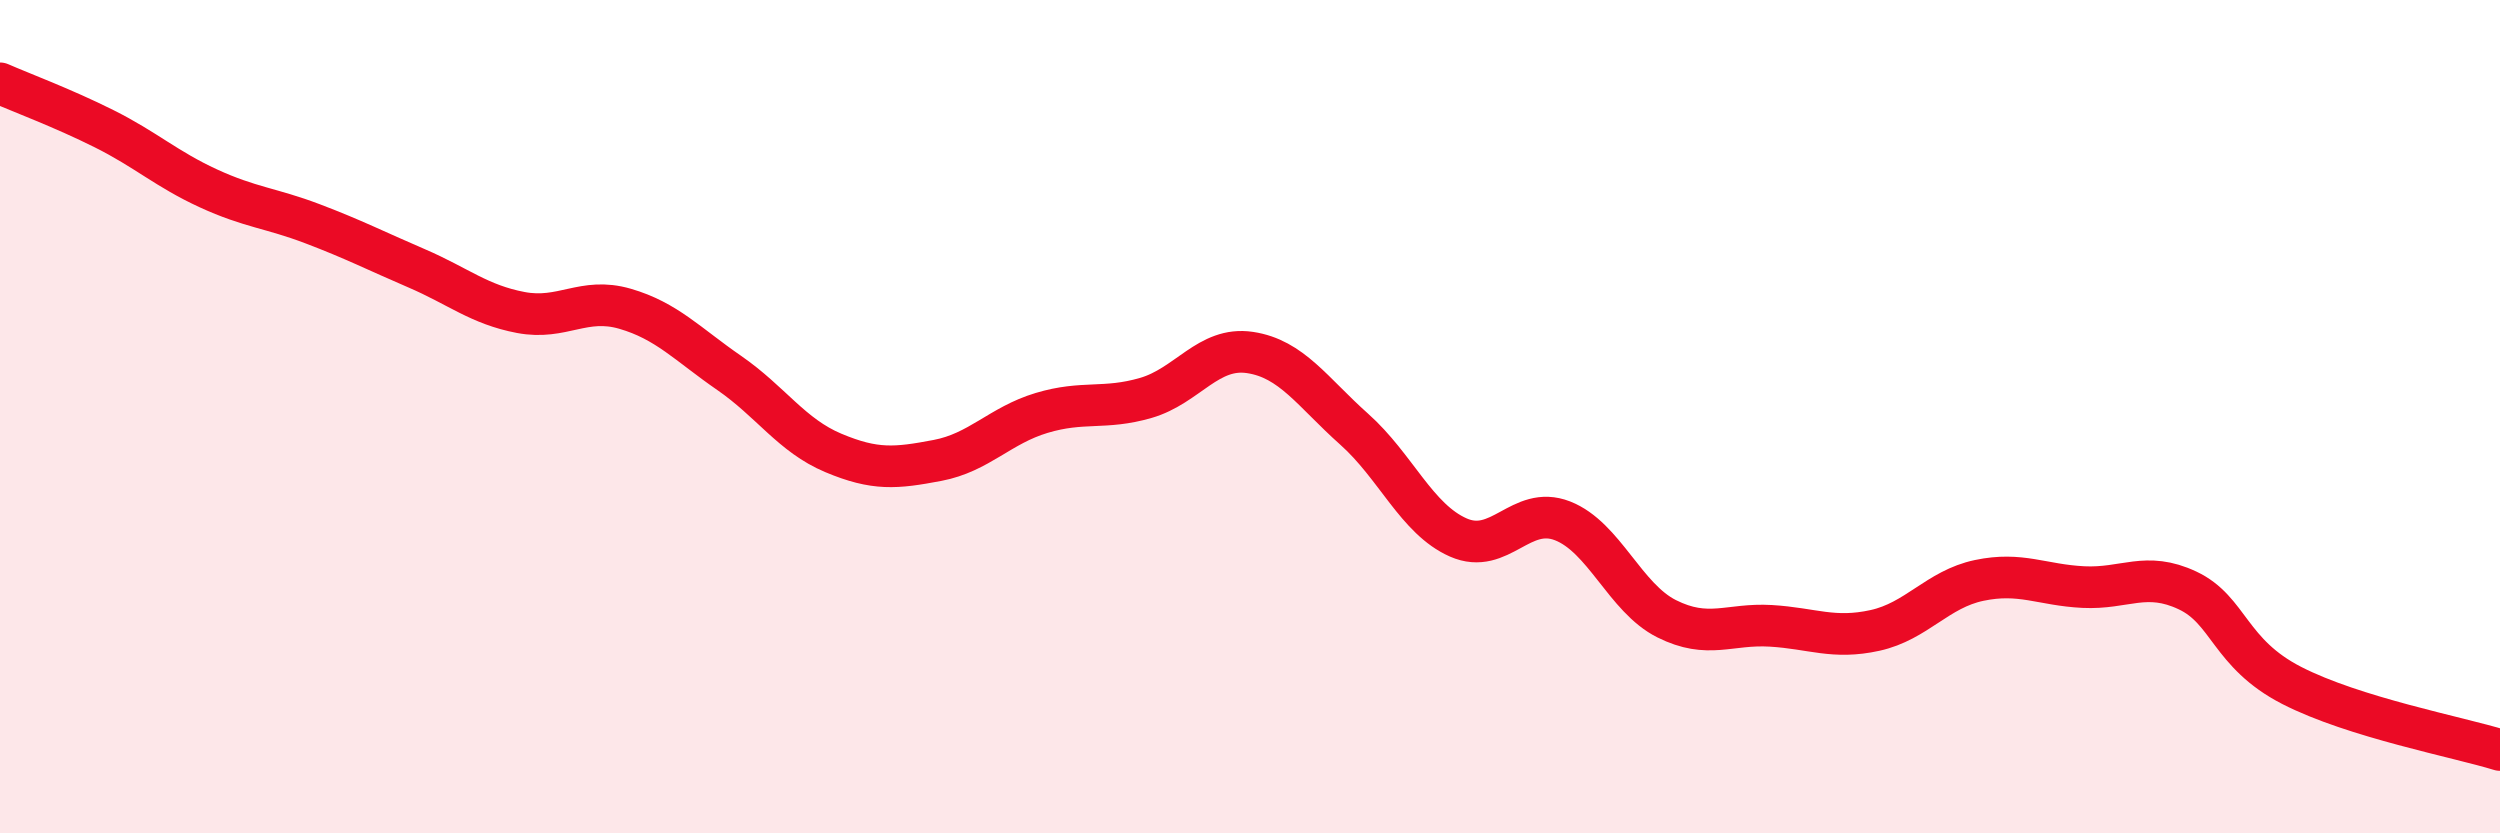
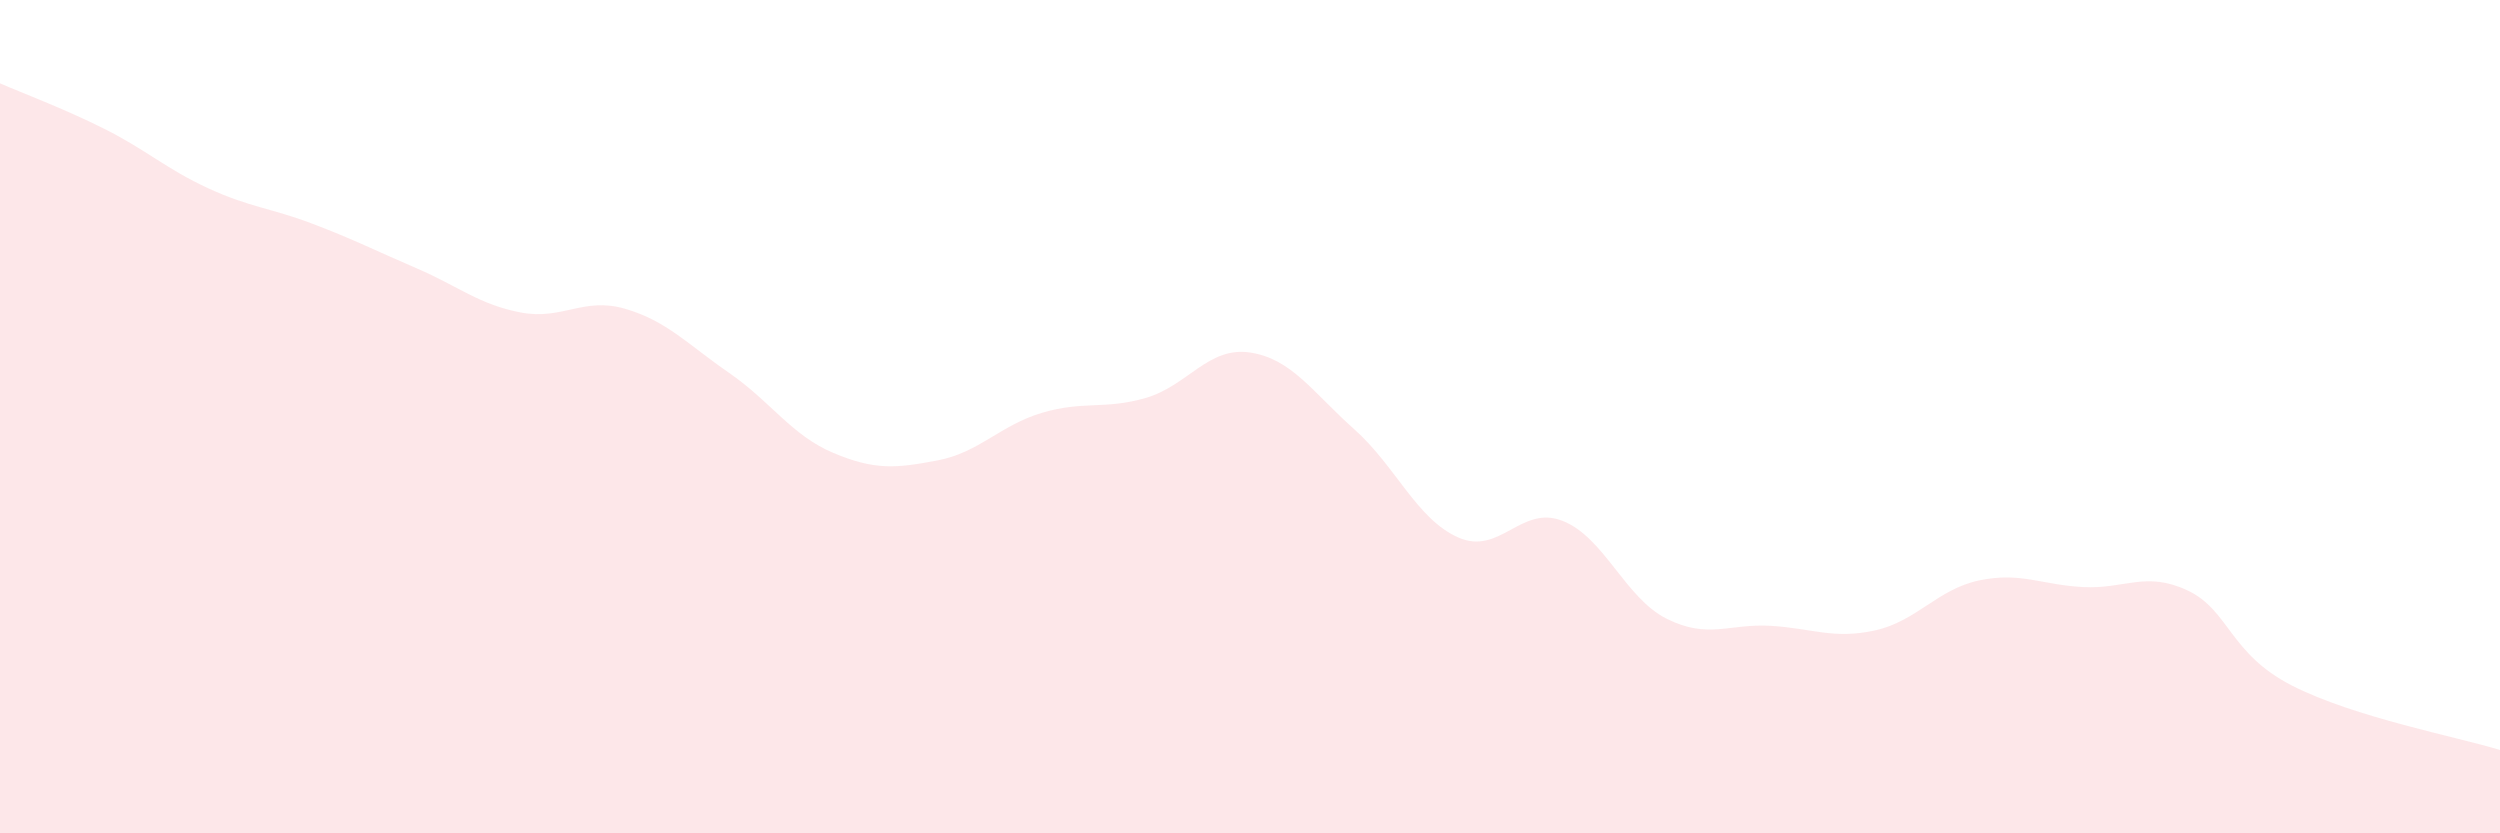
<svg xmlns="http://www.w3.org/2000/svg" width="60" height="20" viewBox="0 0 60 20">
  <path d="M 0,2 C 0.5,2.22 1.5,2.59 2.5,3.09 C 3.5,3.59 4,4.06 5,4.52 C 6,4.98 6.5,4.99 7.5,5.37 C 8.5,5.75 9,6.01 10,6.44 C 11,6.87 11.5,7.31 12.5,7.5 C 13.5,7.69 14,7.12 15,7.41 C 16,7.7 16.5,8.26 17.5,8.95 C 18.5,9.64 19,10.45 20,10.87 C 21,11.29 21.5,11.24 22.5,11.05 C 23.5,10.86 24,10.21 25,9.91 C 26,9.61 26.5,9.84 27.5,9.55 C 28.5,9.26 29,8.31 30,8.46 C 31,8.61 31.5,9.41 32.5,10.3 C 33.5,11.19 34,12.46 35,12.9 C 36,13.34 36.5,12.11 37.5,12.5 C 38.5,12.89 39,14.35 40,14.85 C 41,15.35 41.5,14.96 42.5,15.02 C 43.5,15.08 44,15.35 45,15.13 C 46,14.91 46.5,14.14 47.5,13.93 C 48.5,13.72 49,14.04 50,14.09 C 51,14.14 51.5,13.7 52.5,14.17 C 53.5,14.64 53.5,15.68 55,16.45 C 56.5,17.22 59,17.69 60,18L60 20L0 20Z" fill="#EB0A25" opacity="0.1" stroke-linecap="round" stroke-linejoin="round" />
-   <path d="M 0,2 C 0.5,2.22 1.5,2.59 2.5,3.09 C 3.5,3.59 4,4.06 5,4.52 C 6,4.98 6.5,4.99 7.5,5.37 C 8.5,5.75 9,6.01 10,6.44 C 11,6.87 11.5,7.31 12.5,7.5 C 13.5,7.69 14,7.12 15,7.41 C 16,7.7 16.5,8.26 17.5,8.95 C 18.5,9.64 19,10.45 20,10.87 C 21,11.29 21.5,11.24 22.5,11.05 C 23.5,10.86 24,10.21 25,9.91 C 26,9.61 26.5,9.84 27.5,9.55 C 28.5,9.26 29,8.31 30,8.46 C 31,8.61 31.5,9.41 32.5,10.3 C 33.5,11.19 34,12.46 35,12.9 C 36,13.34 36.5,12.11 37.5,12.5 C 38.5,12.89 39,14.35 40,14.85 C 41,15.35 41.5,14.96 42.5,15.02 C 43.5,15.08 44,15.35 45,15.13 C 46,14.91 46.5,14.14 47.5,13.93 C 48.5,13.72 49,14.04 50,14.09 C 51,14.14 51.5,13.7 52.5,14.17 C 53.5,14.64 53.5,15.68 55,16.45 C 56.5,17.22 59,17.69 60,18" stroke="#EB0A25" stroke-width="1" fill="none" stroke-linecap="round" stroke-linejoin="round" />
</svg>